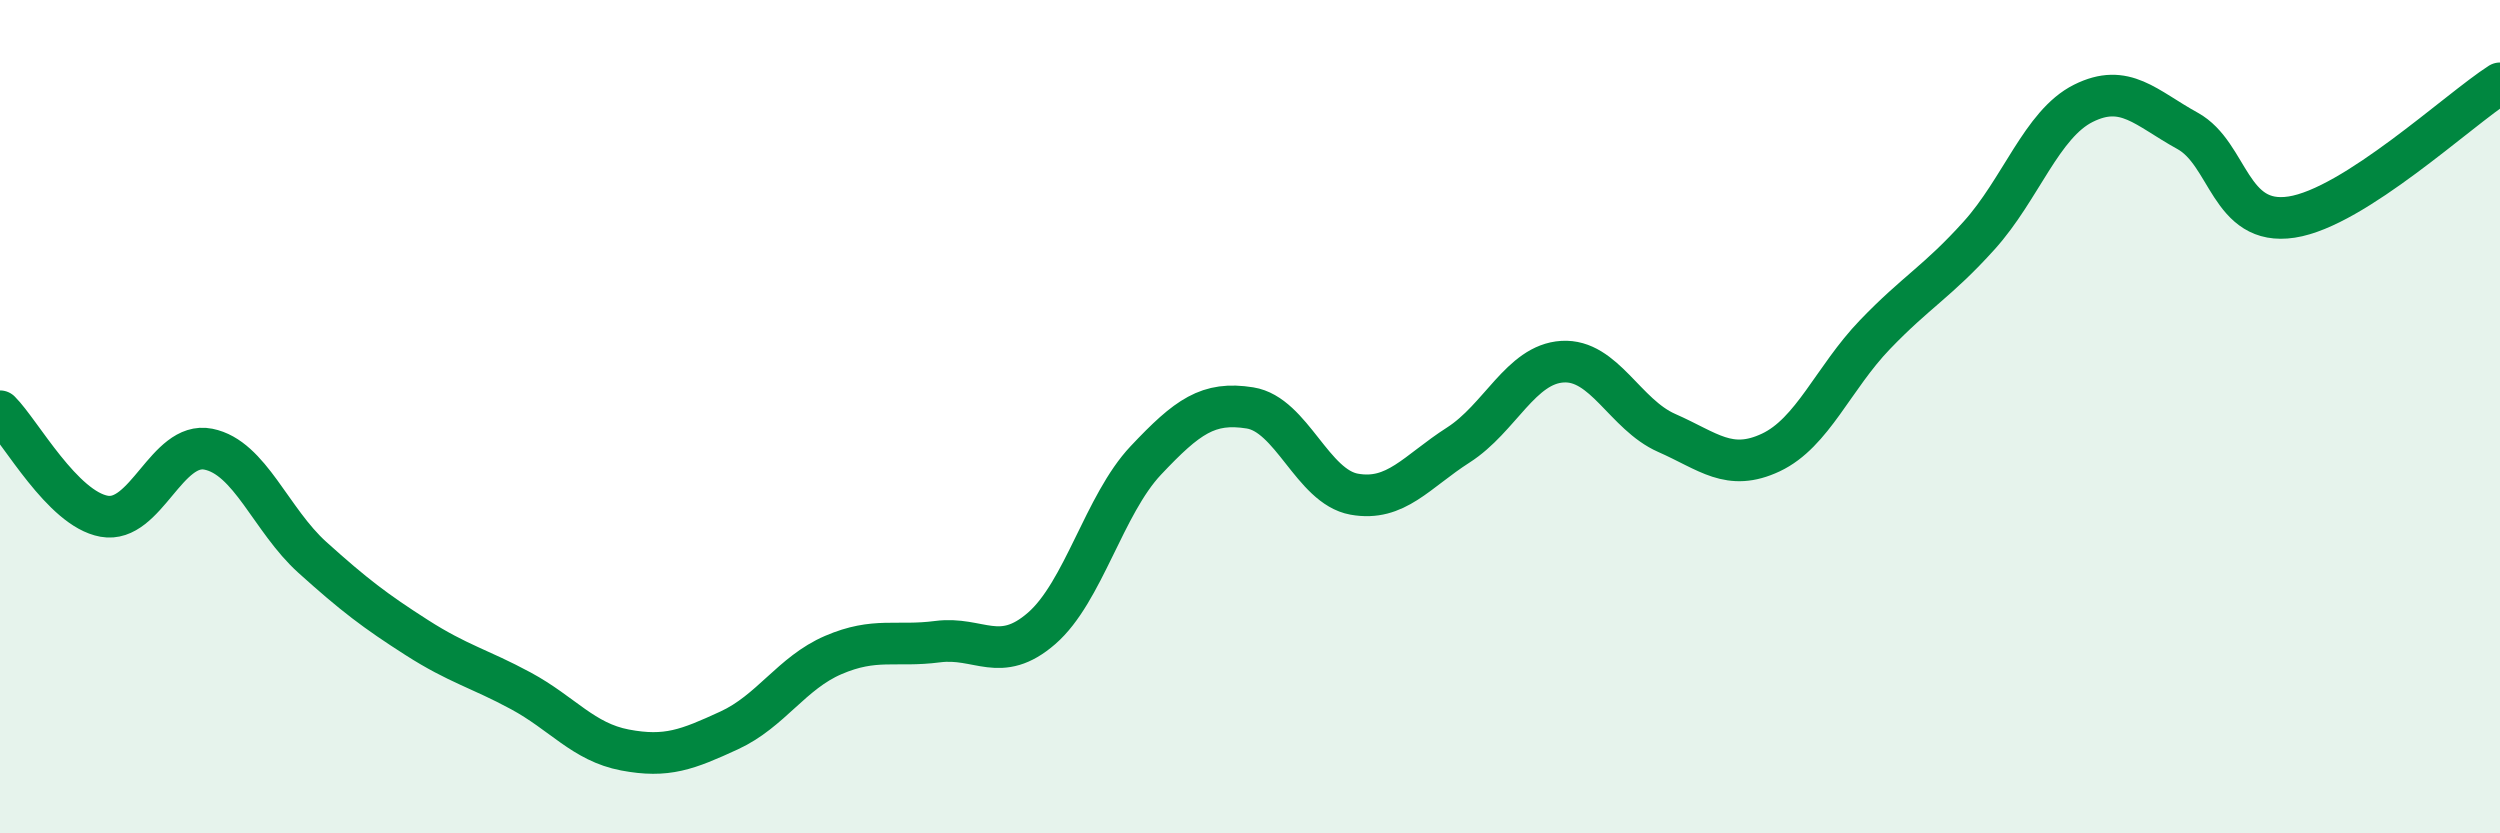
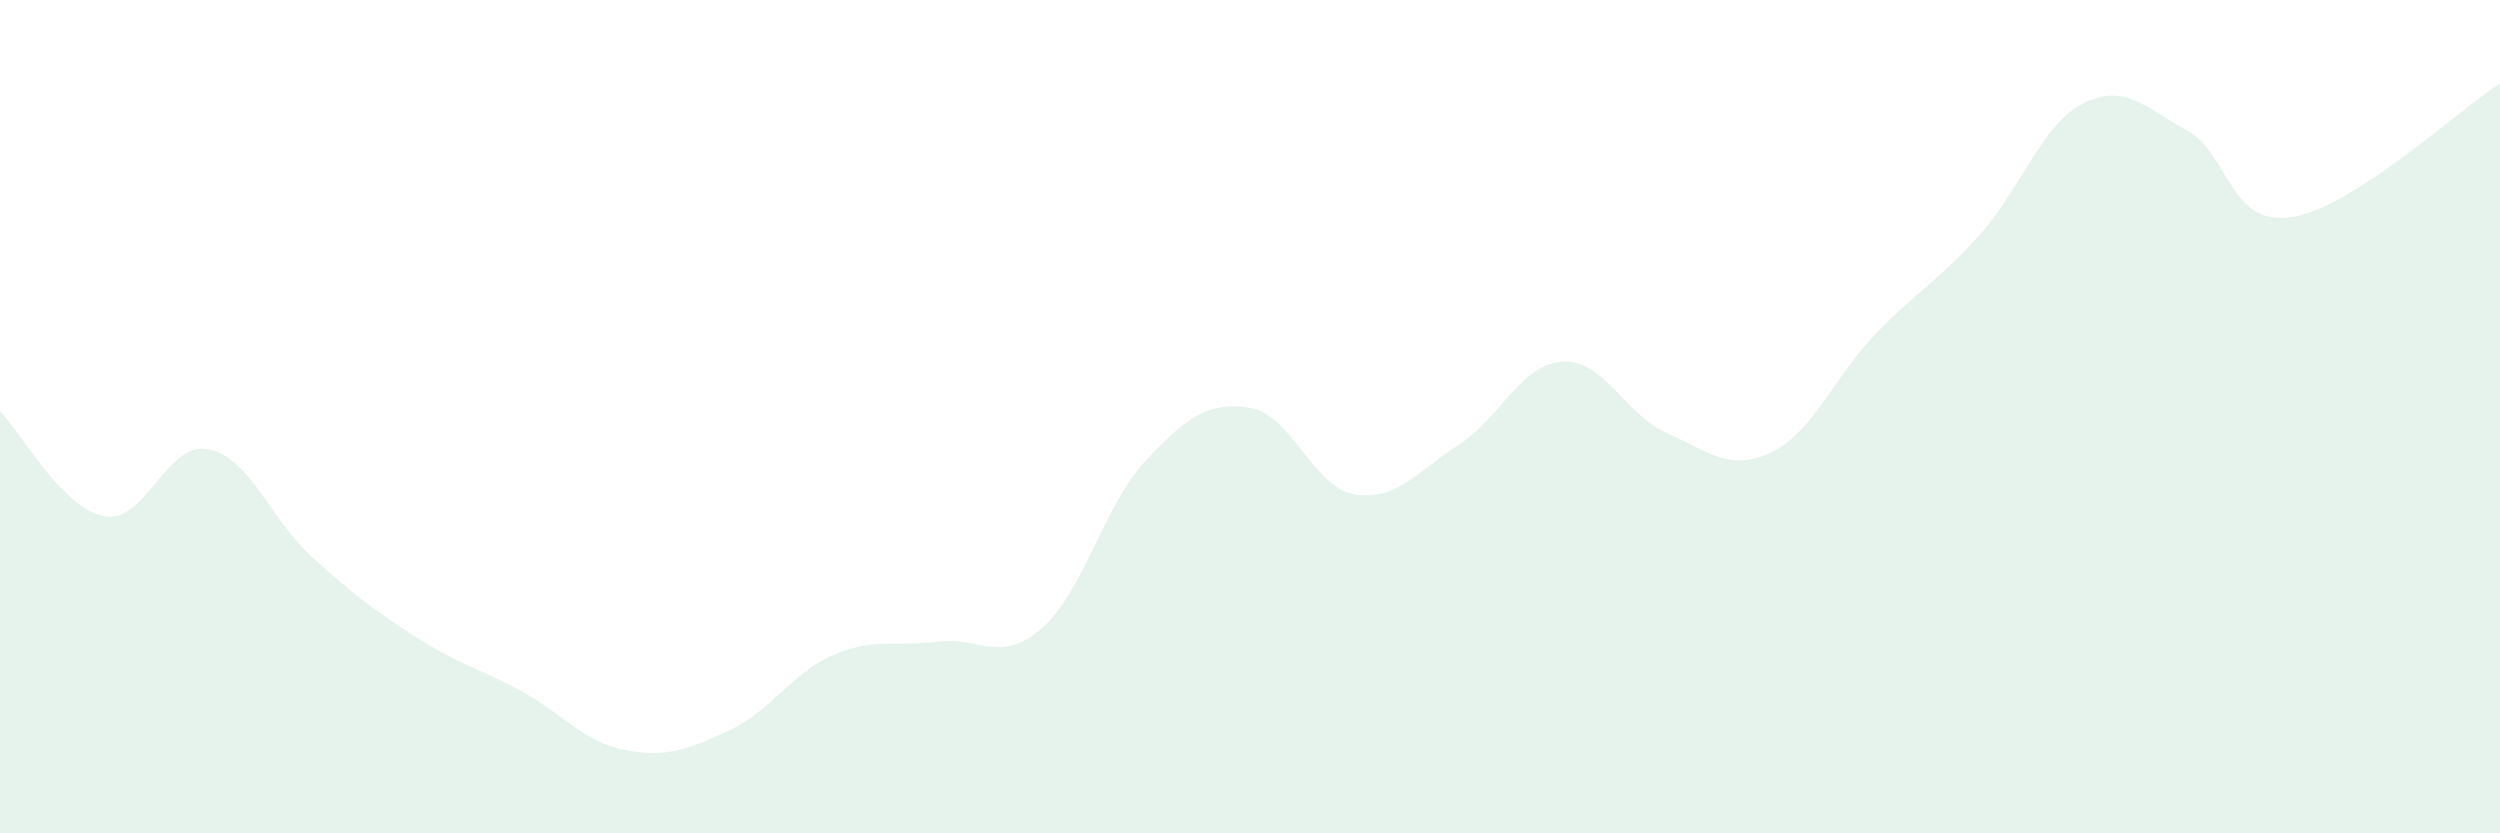
<svg xmlns="http://www.w3.org/2000/svg" width="60" height="20" viewBox="0 0 60 20">
  <path d="M 0,9.87 C 0.5,10.37 1.5,12.21 2.5,12.39 C 3.5,12.57 4,10.58 5,10.78 C 6,10.98 6.5,12.48 7.5,13.38 C 8.5,14.28 9,14.66 10,15.3 C 11,15.94 11.5,16.04 12.5,16.58 C 13.5,17.12 14,17.81 15,18 C 16,18.19 16.5,17.99 17.5,17.53 C 18.5,17.07 19,16.15 20,15.72 C 21,15.29 21.5,15.53 22.5,15.4 C 23.5,15.27 24,15.95 25,15.08 C 26,14.21 26.5,12.11 27.5,11.05 C 28.5,9.99 29,9.63 30,9.79 C 31,9.95 31.5,11.68 32.5,11.86 C 33.5,12.04 34,11.32 35,10.68 C 36,10.04 36.5,8.74 37.5,8.68 C 38.5,8.62 39,9.95 40,10.39 C 41,10.83 41.5,11.33 42.5,10.86 C 43.5,10.39 44,9.07 45,8.03 C 46,6.99 46.5,6.76 47.5,5.65 C 48.5,4.54 49,2.98 50,2.48 C 51,1.98 51.5,2.59 52.5,3.14 C 53.5,3.69 53.5,5.44 55,5.21 C 56.5,4.98 59,2.64 60,2L60 20L0 20Z" fill="#008740" opacity="0.1" stroke-linecap="round" stroke-linejoin="round" />
-   <path d="M 0,9.87 C 0.5,10.37 1.5,12.21 2.5,12.39 C 3.5,12.57 4,10.58 5,10.78 C 6,10.98 6.5,12.48 7.5,13.38 C 8.5,14.28 9,14.66 10,15.3 C 11,15.94 11.5,16.04 12.5,16.58 C 13.5,17.12 14,17.81 15,18 C 16,18.19 16.5,17.99 17.5,17.53 C 18.5,17.07 19,16.15 20,15.72 C 21,15.29 21.5,15.53 22.5,15.4 C 23.5,15.27 24,15.95 25,15.08 C 26,14.21 26.5,12.11 27.5,11.05 C 28.5,9.99 29,9.63 30,9.79 C 31,9.95 31.5,11.68 32.5,11.86 C 33.5,12.04 34,11.32 35,10.68 C 36,10.04 36.5,8.74 37.5,8.68 C 38.5,8.62 39,9.95 40,10.39 C 41,10.83 41.5,11.33 42.5,10.86 C 43.5,10.39 44,9.07 45,8.03 C 46,6.99 46.5,6.76 47.5,5.65 C 48.5,4.54 49,2.98 50,2.48 C 51,1.98 51.5,2.59 52.5,3.14 C 53.5,3.69 53.5,5.44 55,5.21 C 56.5,4.98 59,2.64 60,2" stroke="#008740" stroke-width="1" fill="none" stroke-linecap="round" stroke-linejoin="round" />
</svg>